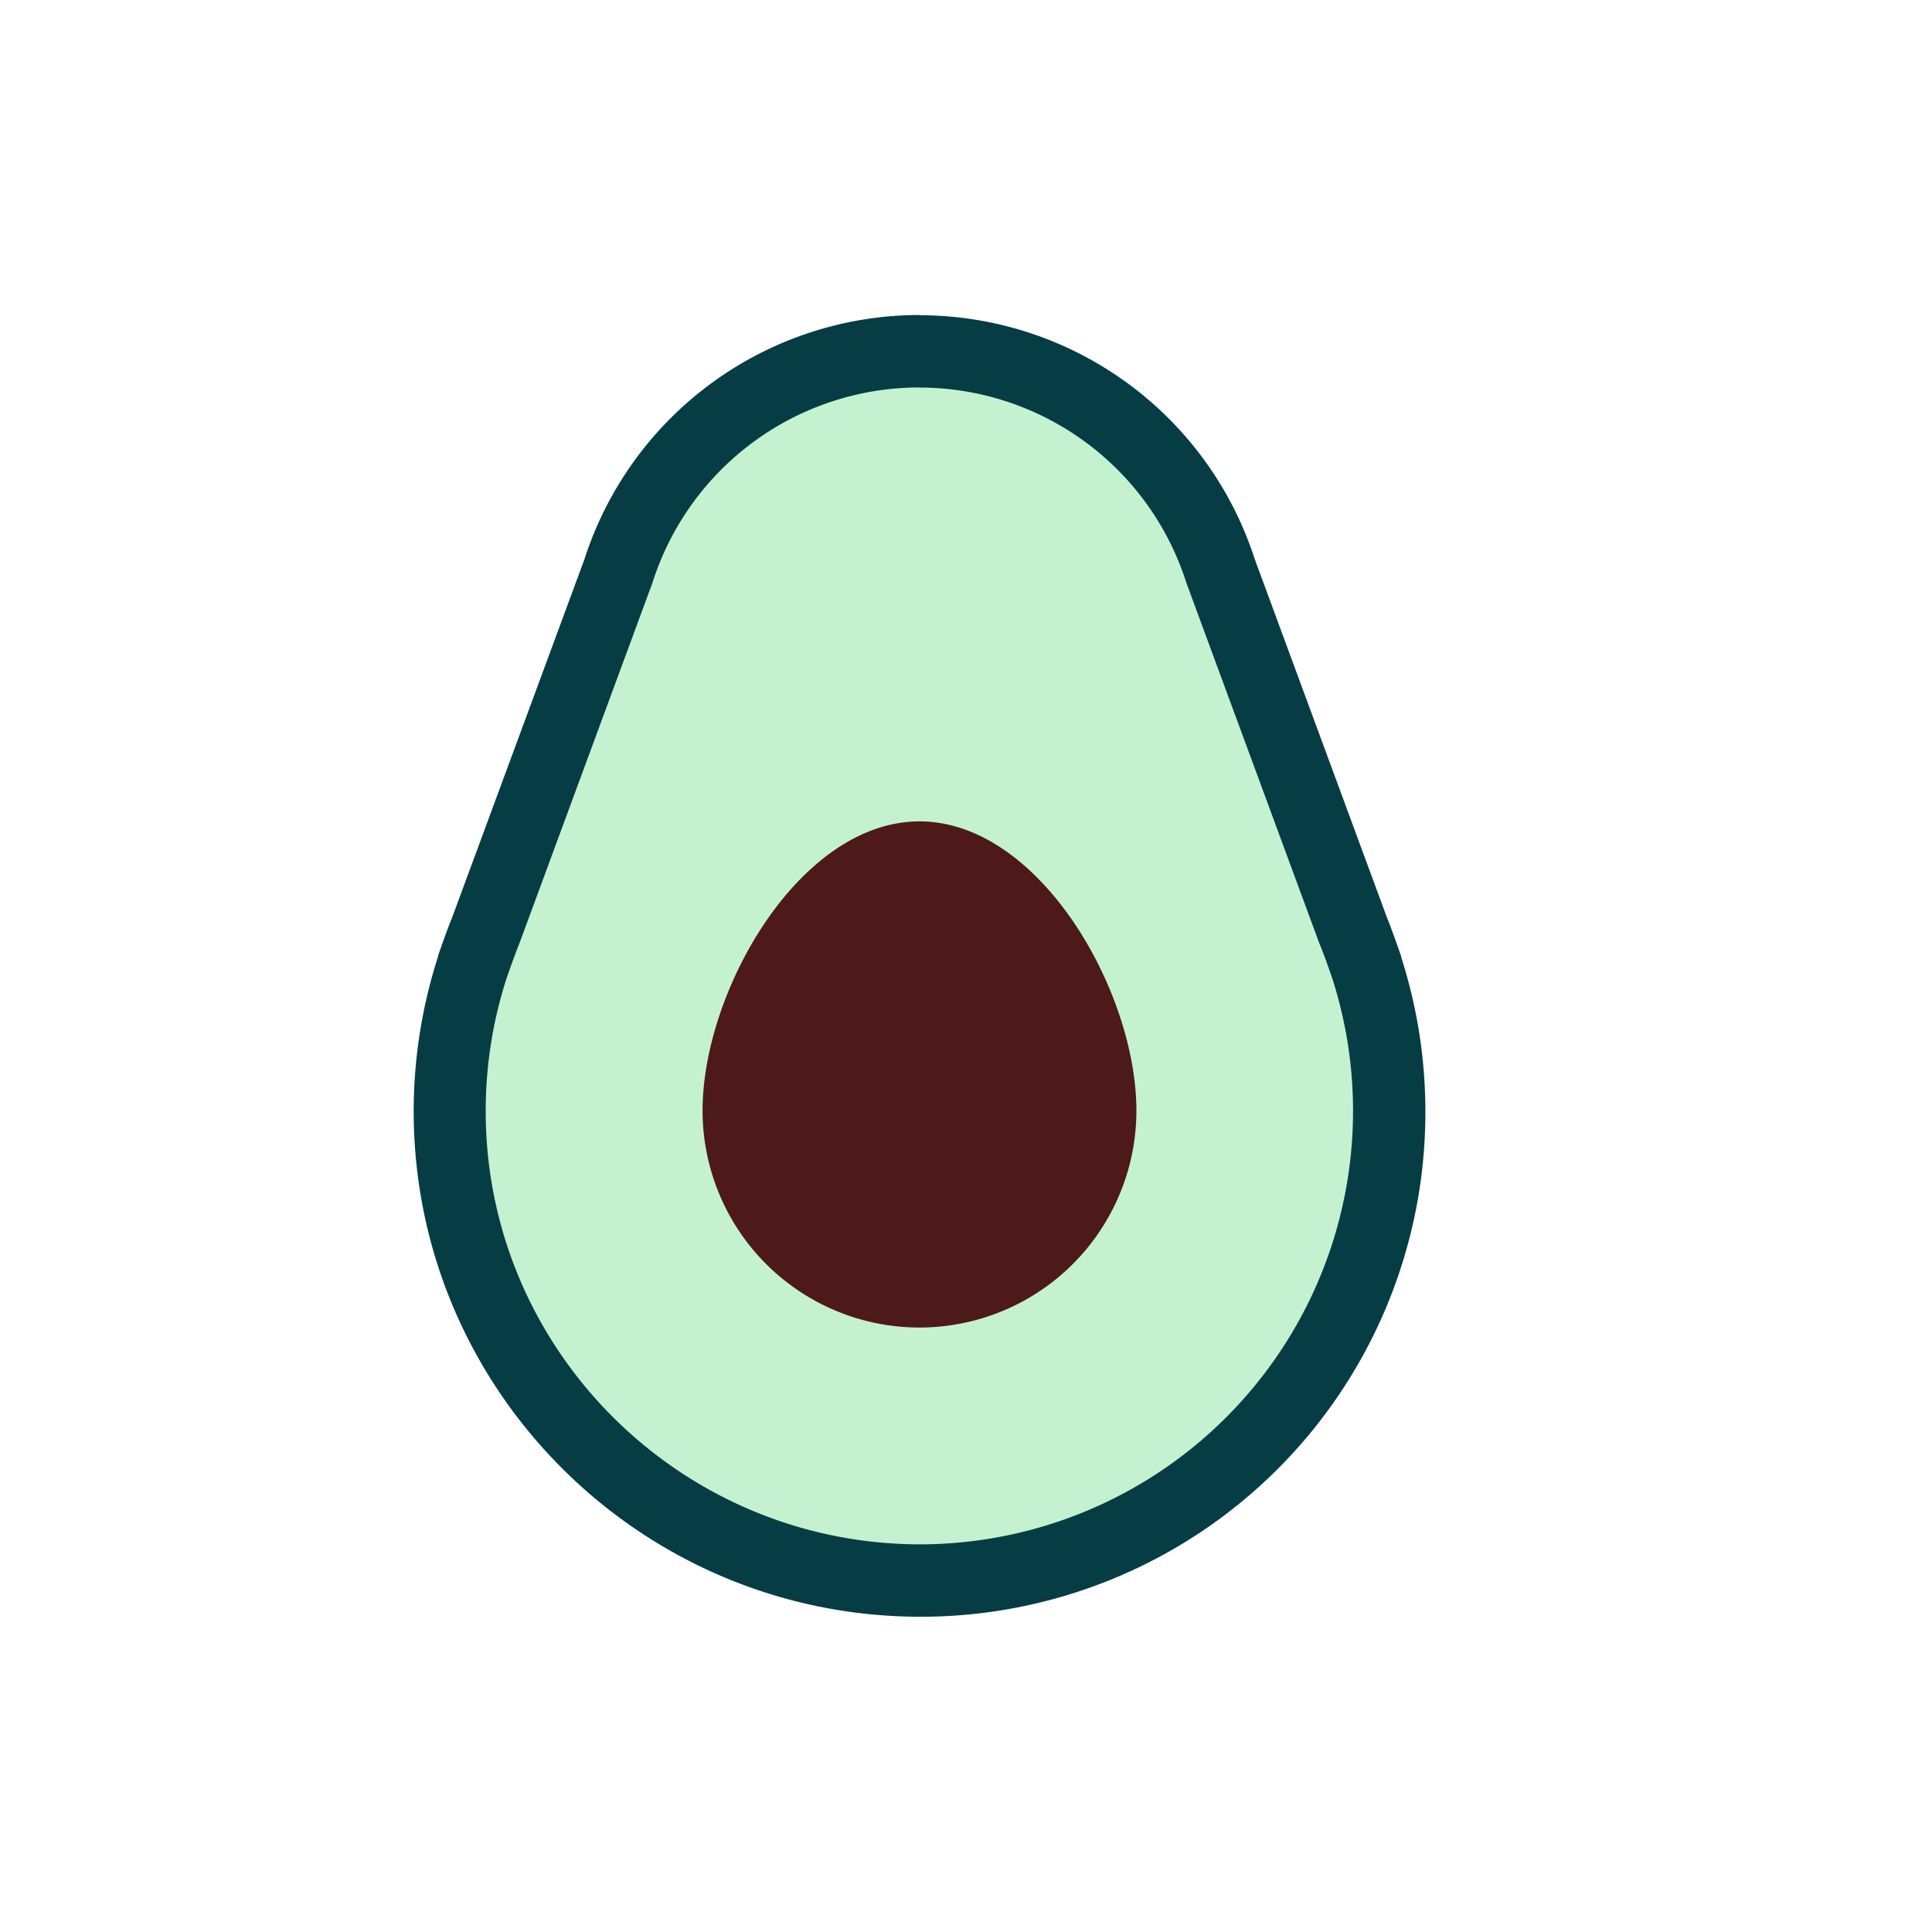
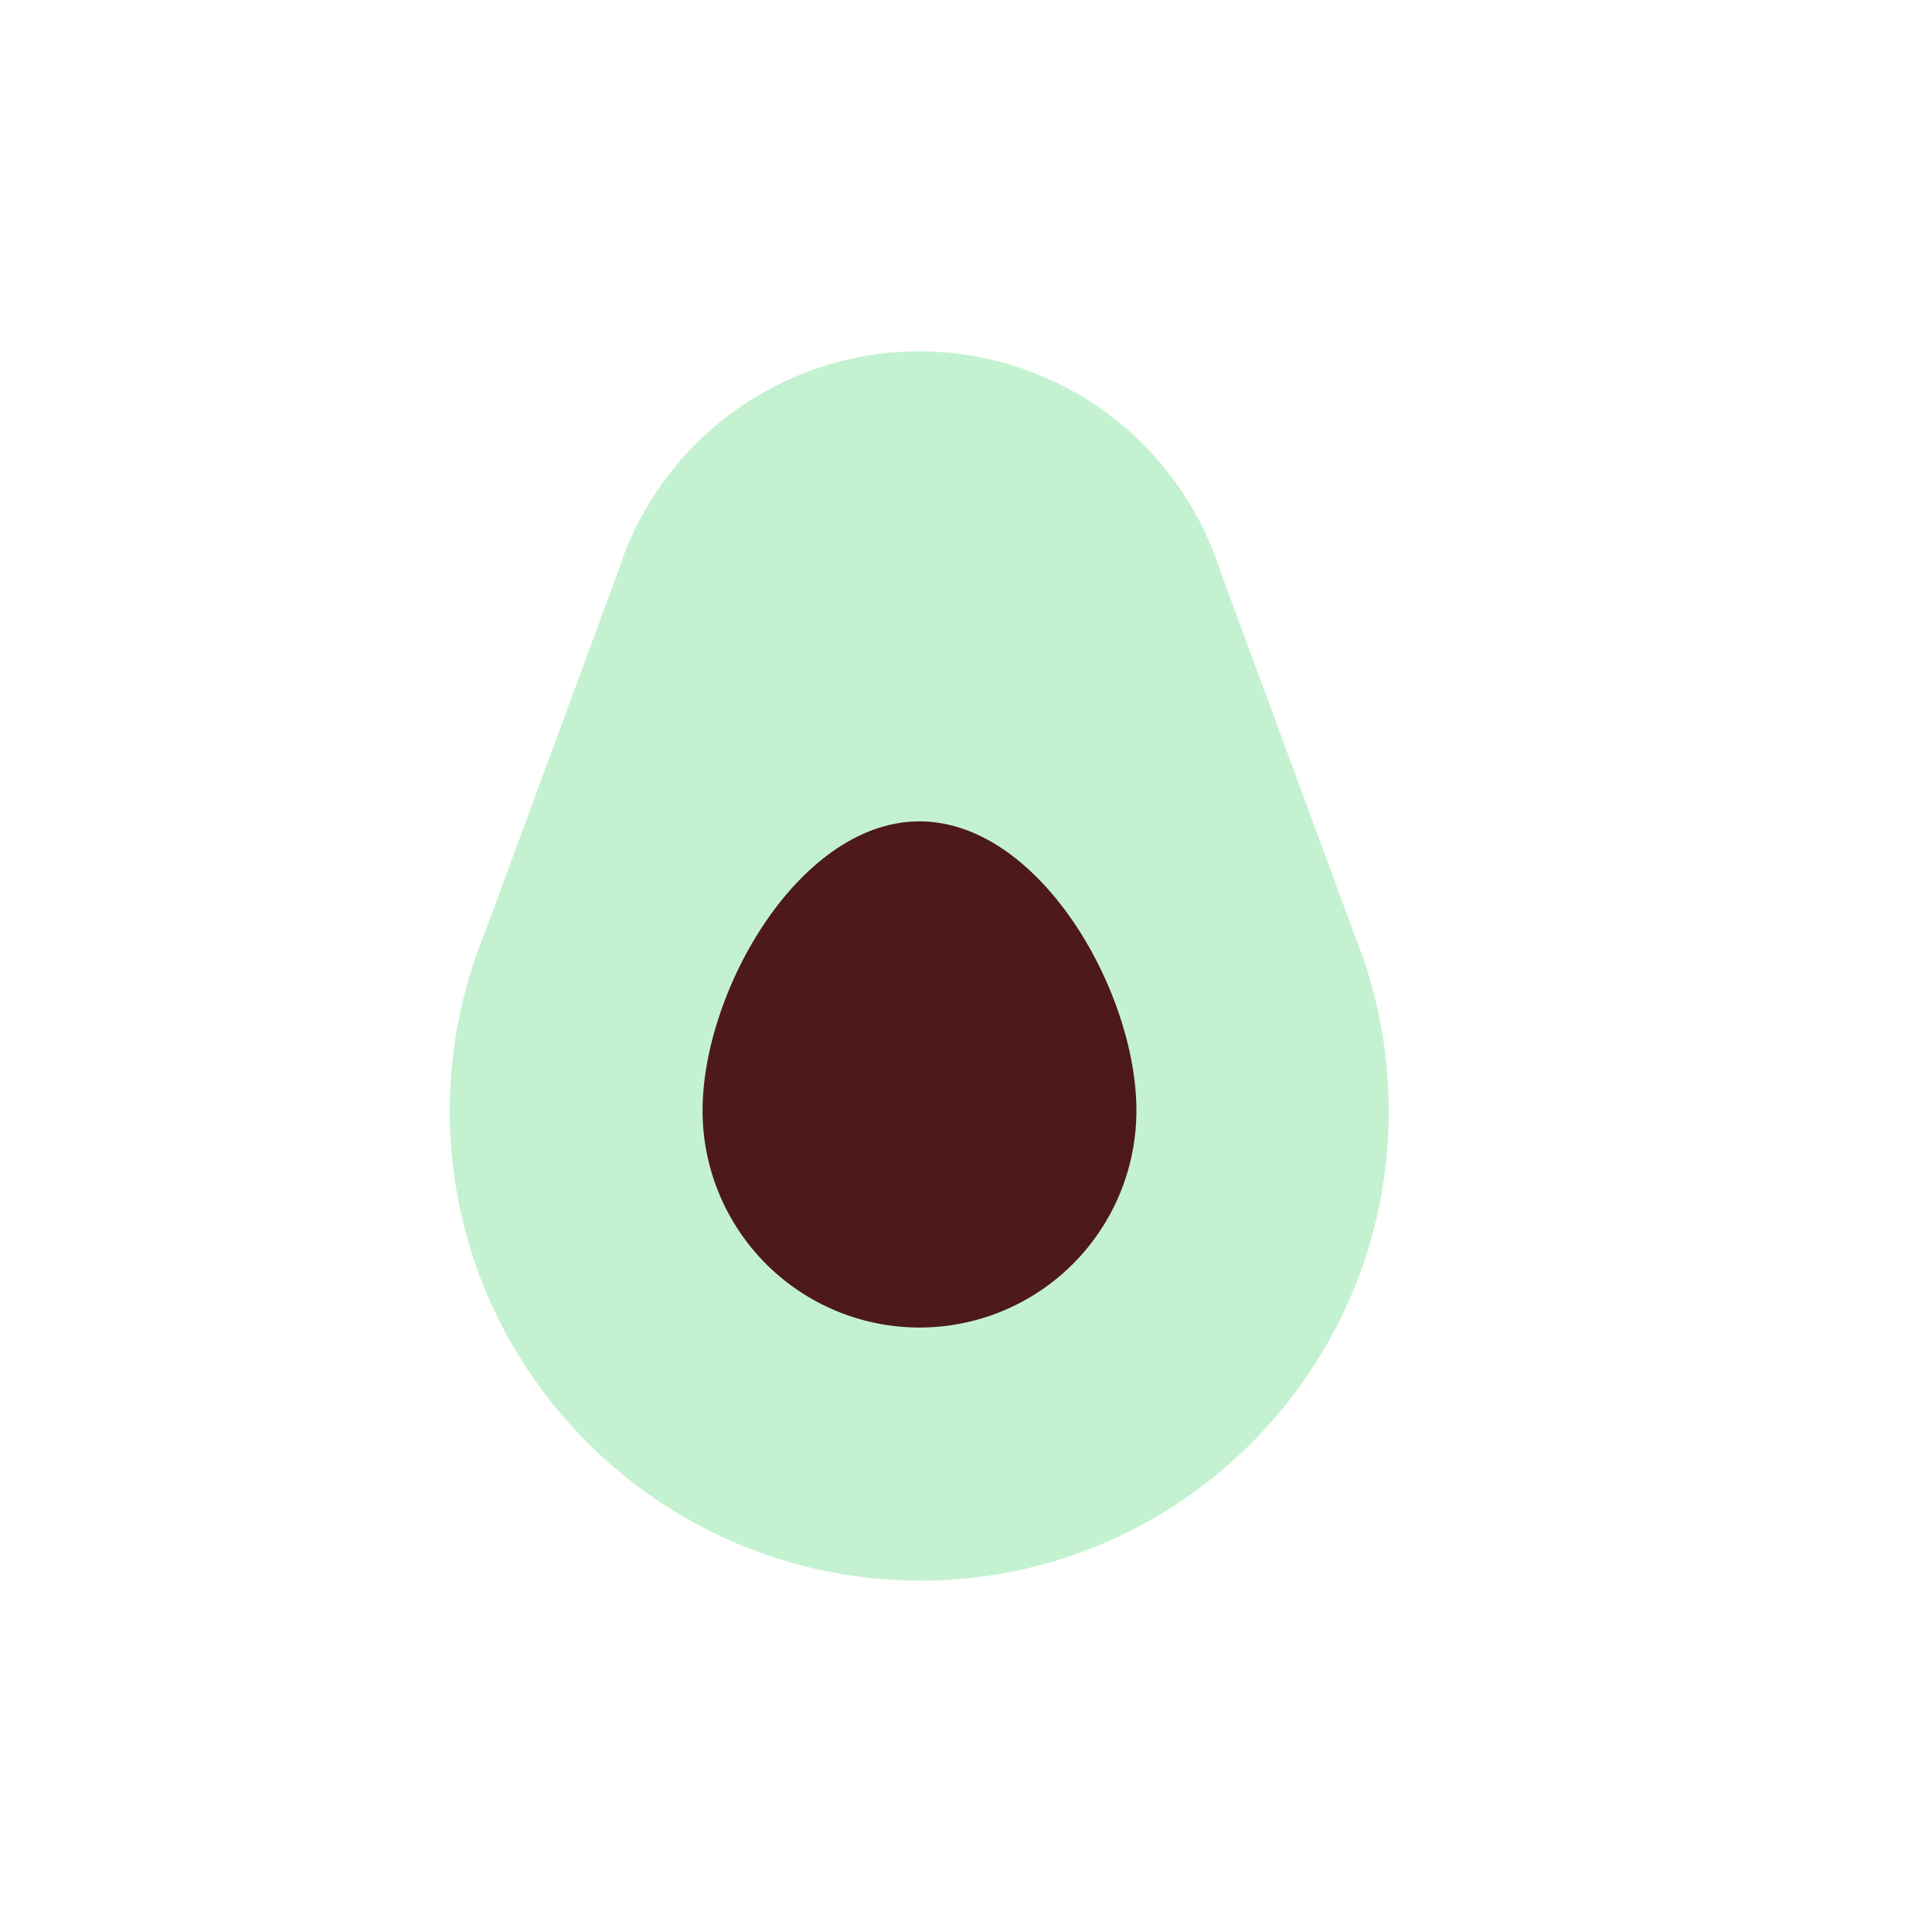
<svg xmlns="http://www.w3.org/2000/svg" viewBox="0 0 400 400">
  <defs>
    <style>
      .cls-1 {
        fill: #fff;
      }

      .cls-2 {
        fill: #c4f2d0;
      }

      .cls-3 {
        fill: #063d45;
      }

      .cls-4 {
        fill: #4d191b;
      }
    </style>
  </defs>
  <title>Asset 14</title>
  <g id="Layer_2" data-name="Layer 2">
    <g id="Layer_1-2" data-name="Layer 1">
      <g>
        <rect class="cls-1" width="400" height="400" />
        <rect class="cls-1" width="400" height="400" />
        <g>
          <g>
            <path class="cls-2" d="M190.56,327.25c-53.73,0-97.44-43.6-97.44-97.18a97.08,97.08,0,0,1,4.61-29.61l0-.15c.18-.54,1.78-5.16,2.81-7.66l27.46-74.42a65.44,65.44,0,0,1,124.65,0l27.45,74.41c1,2.5,2.63,7.13,2.82,7.67l0,.15a97.08,97.08,0,0,1,4.61,29.61c0,53.58-43.47,97.18-96.91,97.18Z" />
-             <path class="cls-3" d="M190.37,80.24a58,58,0,0,1,55.25,40.42l27.56,74.72c1,2.3,2.71,7.36,2.71,7.36a89.73,89.73,0,0,1-85.17,117h-.16c-49.54,0-90-40.15-90-89.69a89.47,89.47,0,0,1,4.26-27.33s1.74-5.06,2.7-7.36l27.57-74.72a58,58,0,0,1,55.24-40.42m0-15A72.93,72.93,0,0,0,121,115.79L93.62,189.93c-1.1,2.67-2.62,7.06-2.92,7.94l0,.15-.05.16a104.47,104.47,0,0,0-5,31.89c0,57.71,47.07,104.66,104.93,104.66h.16A104.42,104.42,0,0,0,295.11,230.07a104.76,104.76,0,0,0-5-31.89l0-.16-.06-.15c-.3-.88-1.82-5.27-2.91-7.94l-27.35-74.14a72.93,72.93,0,0,0-69.41-50.52Z" />
          </g>
          <path class="cls-4" d="M235.28,229.94c0-24.8-20.1-59.88-44.91-59.88s-44.91,35.08-44.91,59.88a44.91,44.91,0,1,0,89.82,0Z" />
        </g>
      </g>
    </g>
  </g>
</svg>